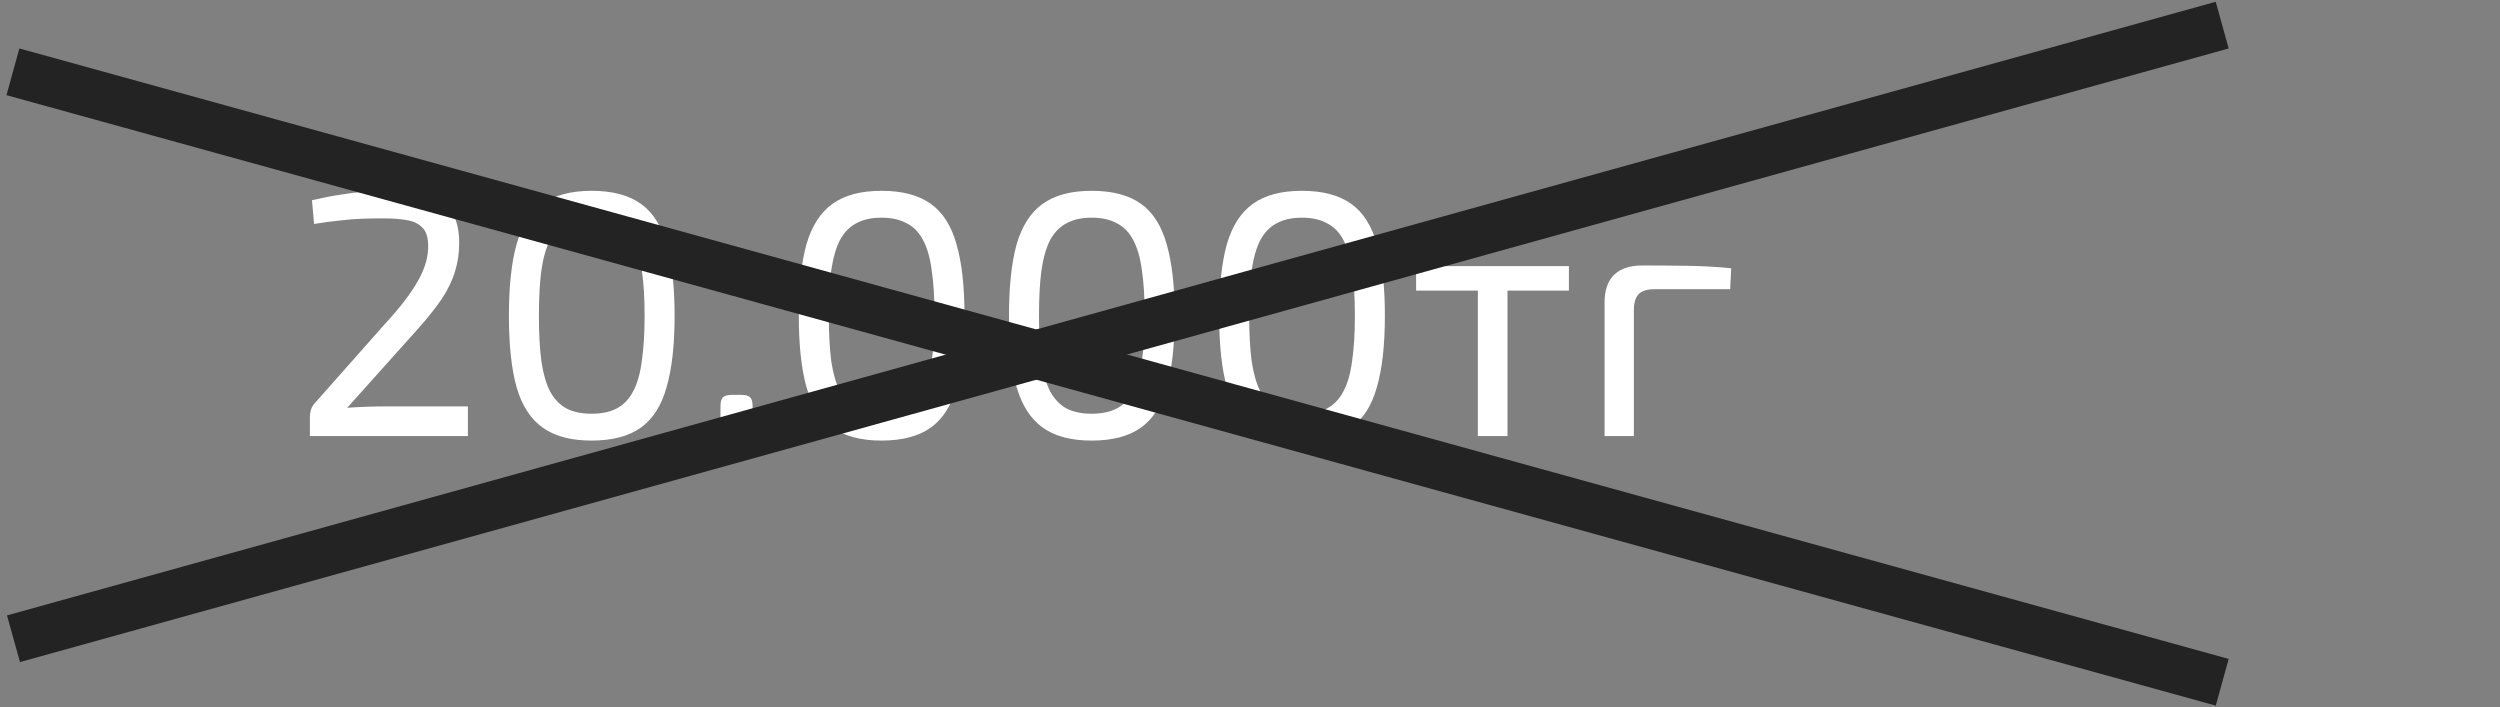
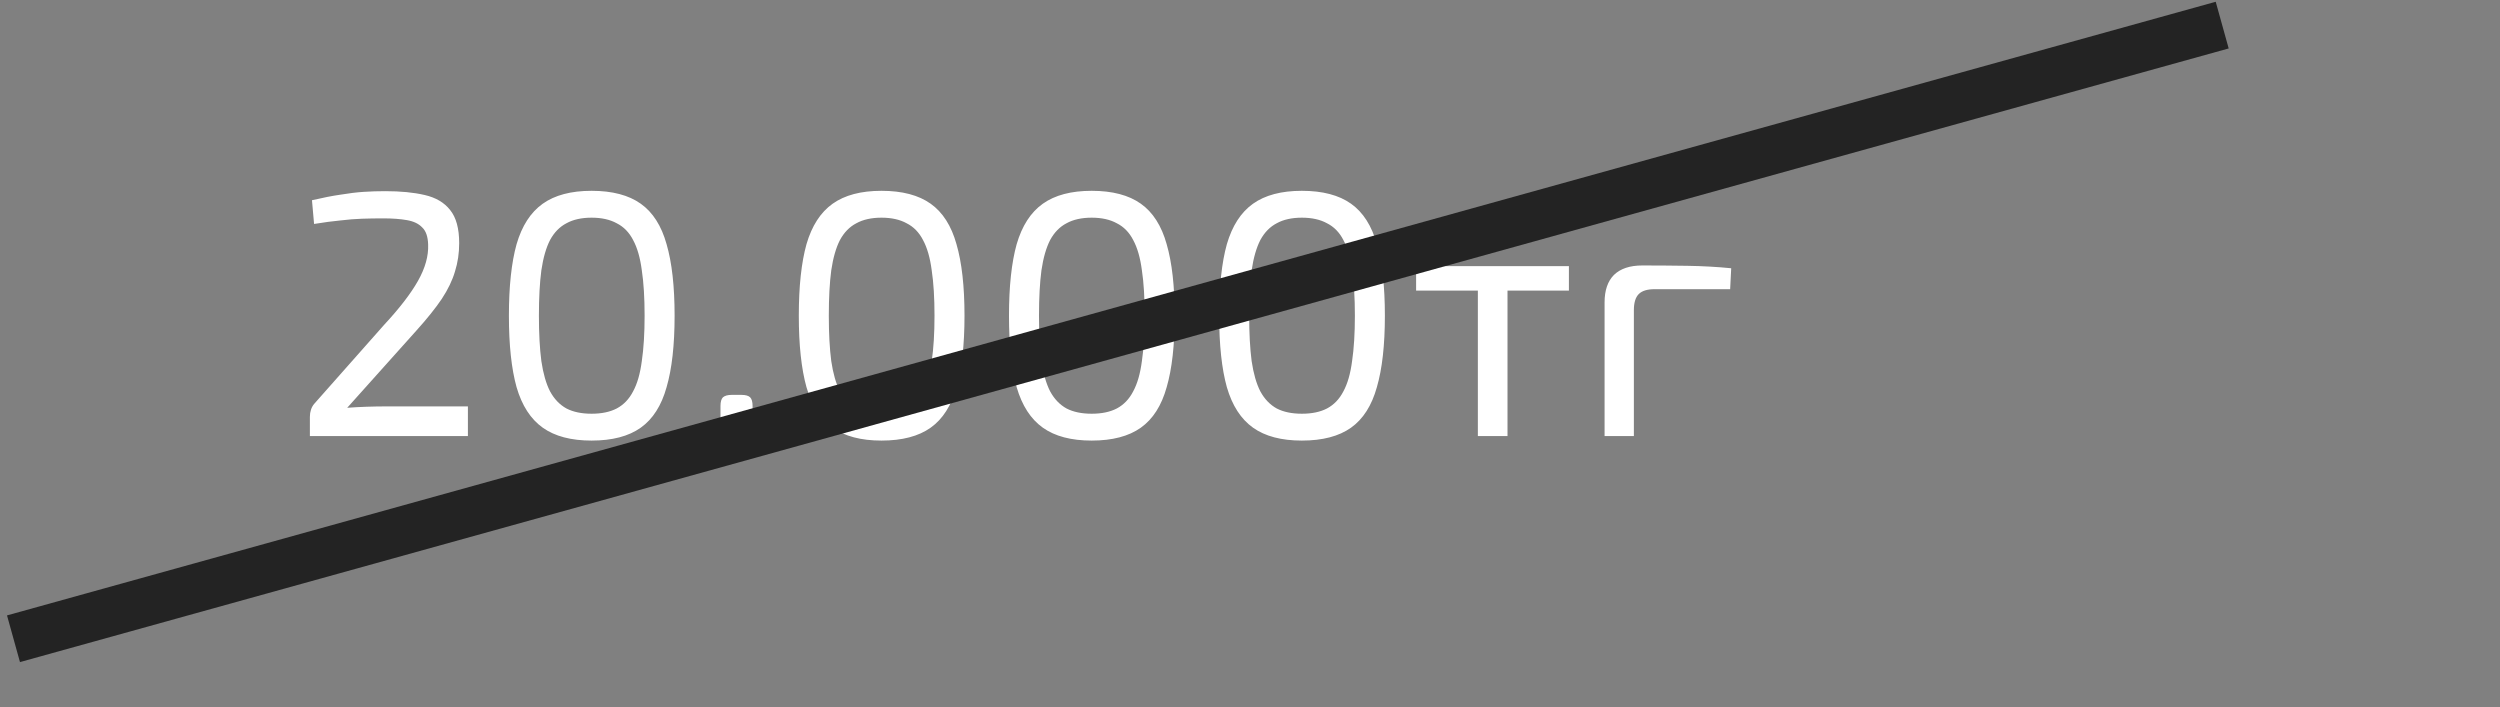
<svg xmlns="http://www.w3.org/2000/svg" width="258" height="73" viewBox="0 0 258 73" fill="none">
  <rect x="0" y="0" width="258" height="73" fill="#808080" stroke="none" />
  <path d="M39.756 19.728C41.34 19.728 42.696 19.86 43.824 20.124C44.976 20.388 45.852 20.904 46.452 21.672C47.076 22.44 47.388 23.58 47.388 25.092C47.388 26.124 47.244 27.096 46.956 28.008C46.692 28.92 46.236 29.868 45.588 30.852C44.94 31.812 44.064 32.904 42.96 34.128L35.832 42.084C36.456 42.036 37.116 42 37.812 41.976C38.532 41.952 39.216 41.94 39.864 41.94H48.288V45H31.98V43.02C31.98 42.756 32.016 42.516 32.088 42.3C32.16 42.06 32.28 41.844 32.448 41.652L39.648 33.516C41.232 31.812 42.396 30.3 43.14 28.98C43.884 27.66 44.232 26.412 44.184 25.236C44.16 24.42 43.956 23.832 43.572 23.472C43.212 23.088 42.684 22.836 41.988 22.716C41.316 22.596 40.5 22.536 39.54 22.536C38.772 22.536 38.04 22.548 37.344 22.572C36.648 22.596 35.904 22.656 35.112 22.752C34.344 22.824 33.444 22.944 32.412 23.112L32.196 20.664C33.324 20.4 34.308 20.208 35.148 20.088C36.012 19.944 36.804 19.848 37.524 19.8C38.268 19.752 39.012 19.728 39.756 19.728ZM61.051 19.692C63.187 19.692 64.879 20.136 66.127 21.024C67.375 21.912 68.263 23.304 68.791 25.2C69.343 27.096 69.619 29.556 69.619 32.58C69.619 35.604 69.343 38.064 68.791 39.96C68.263 41.856 67.375 43.248 66.127 44.136C64.879 45.024 63.187 45.468 61.051 45.468C58.939 45.468 57.259 45.024 56.011 44.136C54.763 43.248 53.863 41.856 53.311 39.96C52.783 38.064 52.519 35.604 52.519 32.58C52.519 29.556 52.783 27.096 53.311 25.2C53.863 23.304 54.763 21.912 56.011 21.024C57.259 20.136 58.939 19.692 61.051 19.692ZM61.051 22.464C60.019 22.464 59.155 22.656 58.459 23.04C57.763 23.4 57.199 23.976 56.767 24.768C56.359 25.56 56.059 26.604 55.867 27.9C55.699 29.172 55.615 30.732 55.615 32.58C55.615 34.404 55.699 35.964 55.867 37.26C56.059 38.556 56.359 39.6 56.767 40.392C57.199 41.184 57.763 41.772 58.459 42.156C59.155 42.516 60.019 42.696 61.051 42.696C62.083 42.696 62.947 42.516 63.643 42.156C64.363 41.772 64.927 41.184 65.335 40.392C65.767 39.6 66.067 38.556 66.235 37.26C66.427 35.964 66.523 34.404 66.523 32.58C66.523 30.732 66.427 29.172 66.235 27.9C66.067 26.604 65.767 25.56 65.335 24.768C64.927 23.976 64.363 23.4 63.643 23.04C62.947 22.656 62.083 22.464 61.051 22.464ZM76.514 40.752C76.946 40.752 77.246 40.836 77.414 41.004C77.582 41.172 77.666 41.472 77.666 41.904V43.848C77.666 44.28 77.582 44.58 77.414 44.748C77.246 44.916 76.946 45 76.514 45H75.506C75.098 45 74.798 44.916 74.606 44.748C74.438 44.58 74.354 44.28 74.354 43.848V41.904C74.354 41.472 74.438 41.172 74.606 41.004C74.798 40.836 75.098 40.752 75.506 40.752H76.514ZM90.969 19.692C93.105 19.692 94.797 20.136 96.045 21.024C97.293 21.912 98.181 23.304 98.709 25.2C99.261 27.096 99.537 29.556 99.537 32.58C99.537 35.604 99.261 38.064 98.709 39.96C98.181 41.856 97.293 43.248 96.045 44.136C94.797 45.024 93.105 45.468 90.969 45.468C88.857 45.468 87.177 45.024 85.929 44.136C84.681 43.248 83.781 41.856 83.229 39.96C82.701 38.064 82.437 35.604 82.437 32.58C82.437 29.556 82.701 27.096 83.229 25.2C83.781 23.304 84.681 21.912 85.929 21.024C87.177 20.136 88.857 19.692 90.969 19.692ZM90.969 22.464C89.937 22.464 89.073 22.656 88.377 23.04C87.681 23.4 87.117 23.976 86.685 24.768C86.277 25.56 85.977 26.604 85.785 27.9C85.617 29.172 85.533 30.732 85.533 32.58C85.533 34.404 85.617 35.964 85.785 37.26C85.977 38.556 86.277 39.6 86.685 40.392C87.117 41.184 87.681 41.772 88.377 42.156C89.073 42.516 89.937 42.696 90.969 42.696C92.001 42.696 92.865 42.516 93.561 42.156C94.281 41.772 94.845 41.184 95.253 40.392C95.685 39.6 95.985 38.556 96.153 37.26C96.345 35.964 96.441 34.404 96.441 32.58C96.441 30.732 96.345 29.172 96.153 27.9C95.985 26.604 95.685 25.56 95.253 24.768C94.845 23.976 94.281 23.4 93.561 23.04C92.865 22.656 92.001 22.464 90.969 22.464ZM112.66 19.692C114.796 19.692 116.488 20.136 117.736 21.024C118.984 21.912 119.872 23.304 120.4 25.2C120.952 27.096 121.228 29.556 121.228 32.58C121.228 35.604 120.952 38.064 120.4 39.96C119.872 41.856 118.984 43.248 117.736 44.136C116.488 45.024 114.796 45.468 112.66 45.468C110.548 45.468 108.868 45.024 107.62 44.136C106.372 43.248 105.472 41.856 104.92 39.96C104.392 38.064 104.128 35.604 104.128 32.58C104.128 29.556 104.392 27.096 104.92 25.2C105.472 23.304 106.372 21.912 107.62 21.024C108.868 20.136 110.548 19.692 112.66 19.692ZM112.66 22.464C111.628 22.464 110.764 22.656 110.068 23.04C109.372 23.4 108.808 23.976 108.376 24.768C107.968 25.56 107.668 26.604 107.476 27.9C107.308 29.172 107.224 30.732 107.224 32.58C107.224 34.404 107.308 35.964 107.476 37.26C107.668 38.556 107.968 39.6 108.376 40.392C108.808 41.184 109.372 41.772 110.068 42.156C110.764 42.516 111.628 42.696 112.66 42.696C113.692 42.696 114.556 42.516 115.252 42.156C115.972 41.772 116.536 41.184 116.944 40.392C117.376 39.6 117.676 38.556 117.844 37.26C118.036 35.964 118.132 34.404 118.132 32.58C118.132 30.732 118.036 29.172 117.844 27.9C117.676 26.604 117.376 25.56 116.944 24.768C116.536 23.976 115.972 23.4 115.252 23.04C114.556 22.656 113.692 22.464 112.66 22.464ZM134.352 19.692C136.488 19.692 138.18 20.136 139.428 21.024C140.676 21.912 141.564 23.304 142.092 25.2C142.644 27.096 142.92 29.556 142.92 32.58C142.92 35.604 142.644 38.064 142.092 39.96C141.564 41.856 140.676 43.248 139.428 44.136C138.18 45.024 136.488 45.468 134.352 45.468C132.24 45.468 130.56 45.024 129.312 44.136C128.064 43.248 127.164 41.856 126.612 39.96C126.084 38.064 125.82 35.604 125.82 32.58C125.82 29.556 126.084 27.096 126.612 25.2C127.164 23.304 128.064 21.912 129.312 21.024C130.56 20.136 132.24 19.692 134.352 19.692ZM134.352 22.464C133.32 22.464 132.456 22.656 131.76 23.04C131.064 23.4 130.5 23.976 130.068 24.768C129.66 25.56 129.36 26.604 129.168 27.9C129 29.172 128.916 30.732 128.916 32.58C128.916 34.404 129 35.964 129.168 37.26C129.36 38.556 129.66 39.6 130.068 40.392C130.5 41.184 131.064 41.772 131.76 42.156C132.456 42.516 133.32 42.696 134.352 42.696C135.384 42.696 136.248 42.516 136.944 42.156C137.664 41.772 138.228 41.184 138.636 40.392C139.068 39.6 139.368 38.556 139.536 37.26C139.728 35.964 139.824 34.404 139.824 32.58C139.824 30.732 139.728 29.172 139.536 27.9C139.368 26.604 139.068 25.56 138.636 24.768C138.228 23.976 137.664 23.4 136.944 23.04C136.248 22.656 135.384 22.464 134.352 22.464ZM155.575 27.468V45H152.515V27.468H155.575ZM161.911 27.468V29.988H146.143V27.468H161.911ZM169.48 27.396C171.016 27.396 172.564 27.408 174.124 27.432C175.708 27.456 177.22 27.54 178.66 27.684L178.552 29.844H170.74C169.996 29.844 169.456 30.012 169.12 30.348C168.784 30.684 168.616 31.236 168.616 32.004V45H165.592V31.212C165.592 29.964 165.916 29.016 166.564 28.368C167.236 27.72 168.208 27.396 169.48 27.396Z" fill="white" />
  <line x1="1.392" y1="65.918" x2="229.331" y2="2.591" stroke="#232323" stroke-width="5" />
-   <line x1="229.334" y1="70.41" x2="1.334" y2="7.41" stroke="#232323" stroke-width="5" />
</svg>